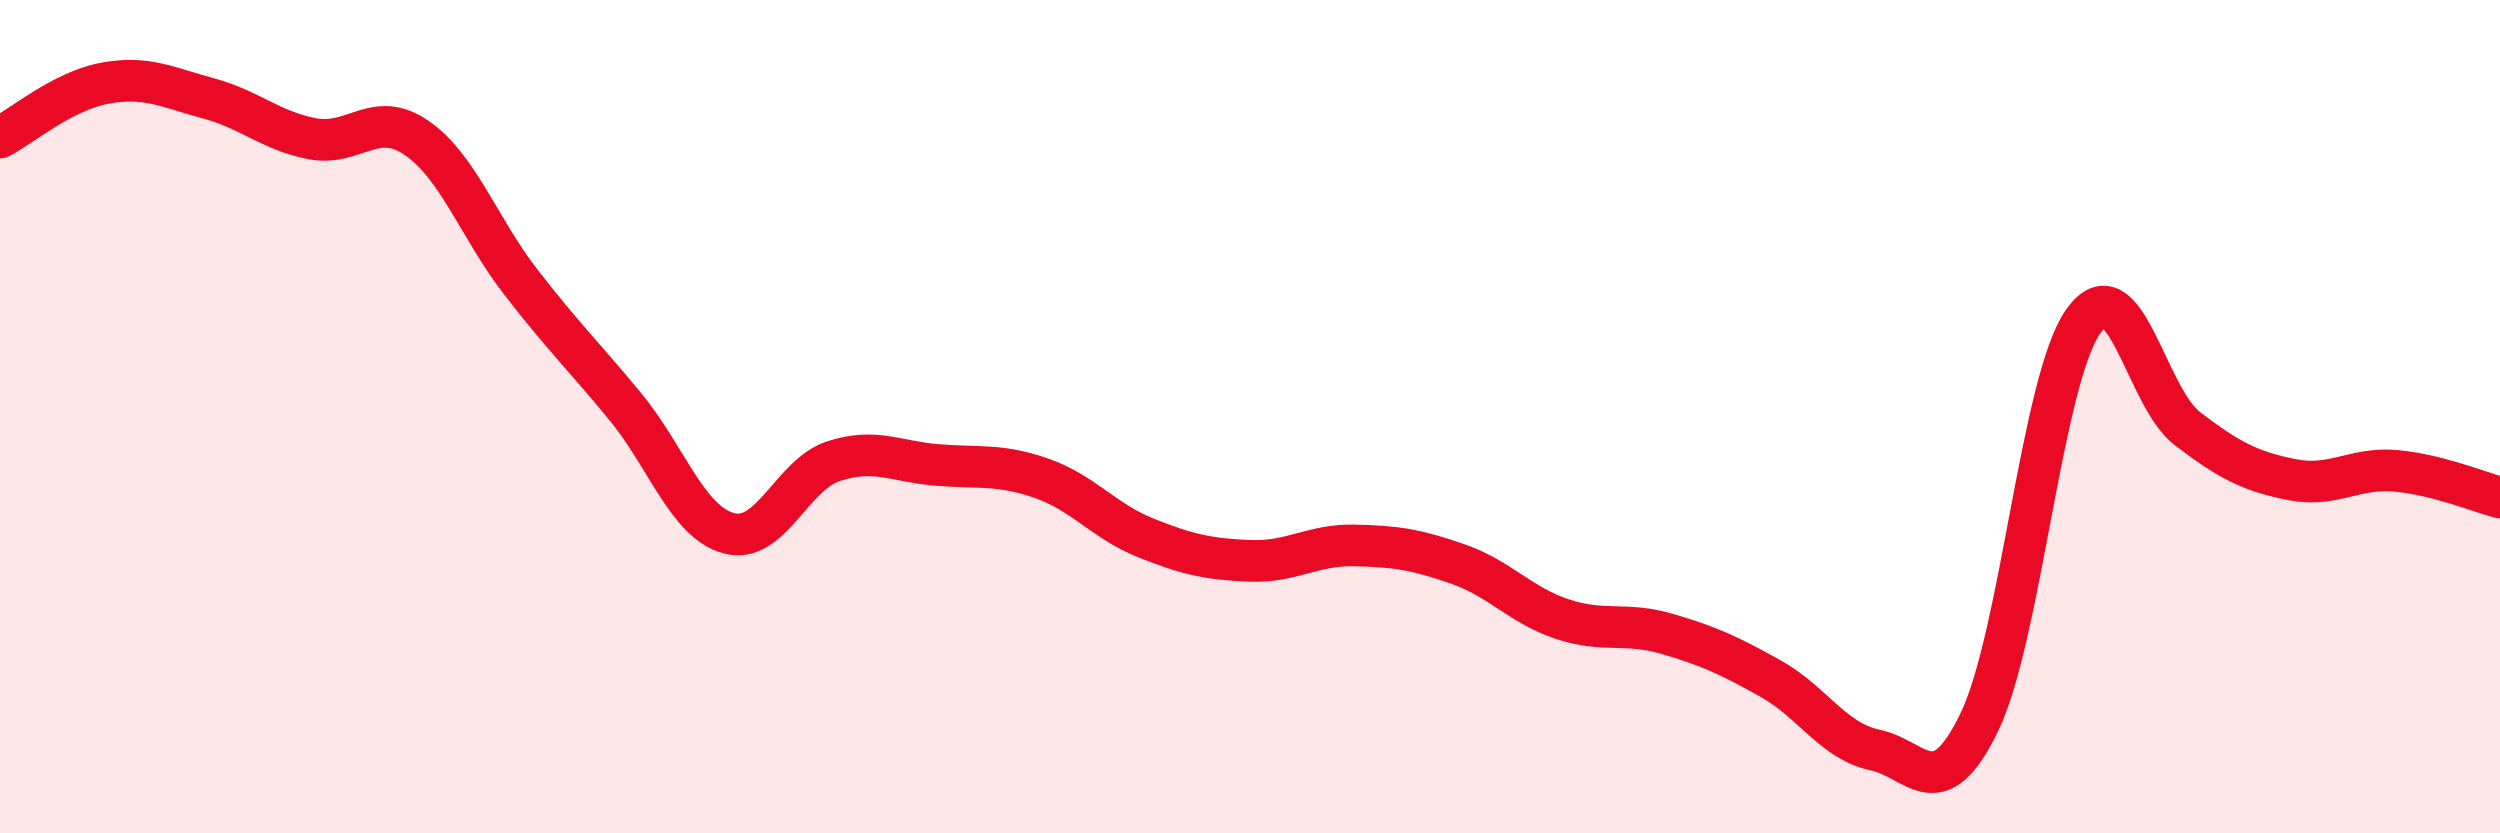
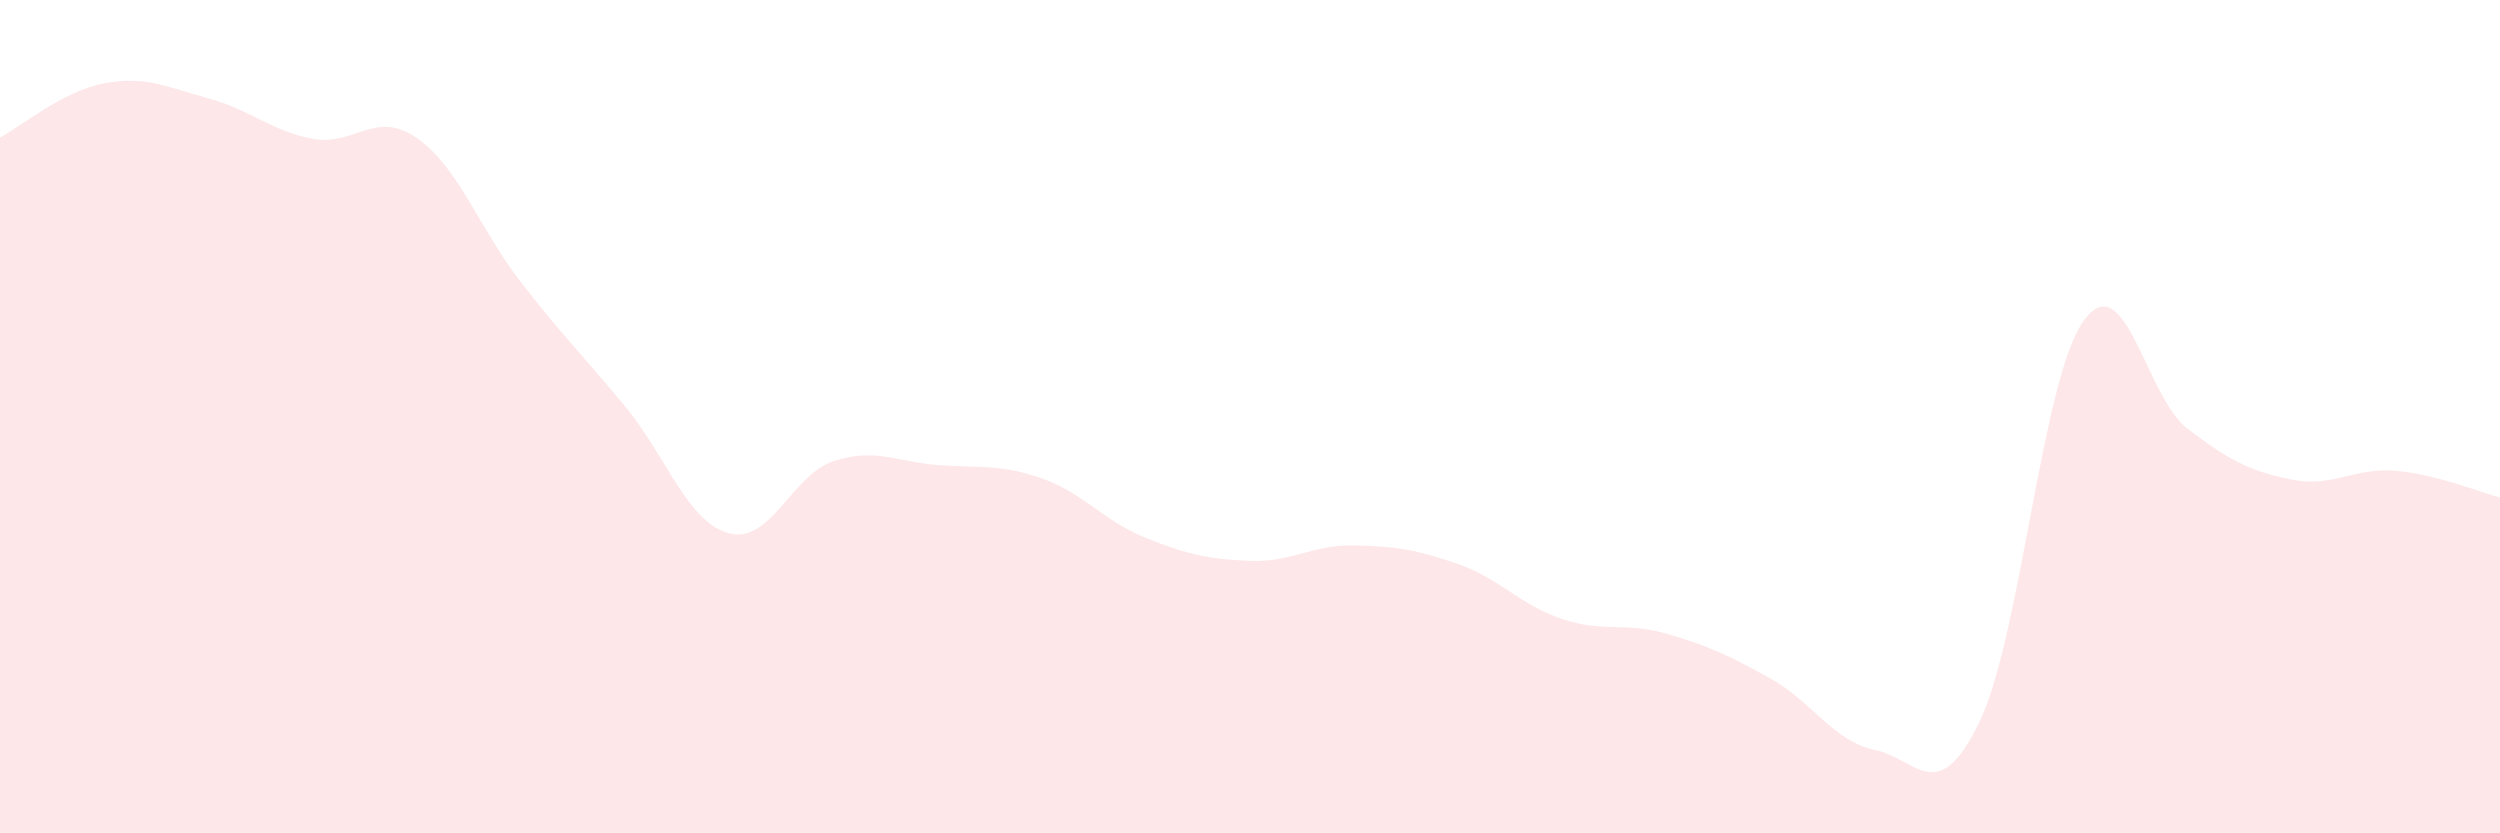
<svg xmlns="http://www.w3.org/2000/svg" width="60" height="20" viewBox="0 0 60 20">
  <path d="M 0,3.3 C 0.5,3.04 1.5,2.19 2.5,2 C 3.5,1.81 4,2.09 5,2.36 C 6,2.63 6.5,3.14 7.5,3.33 C 8.5,3.52 9,2.62 10,3.31 C 11,4 11.5,5.48 12.5,6.77 C 13.5,8.06 14,8.54 15,9.75 C 16,10.96 16.5,12.54 17.5,12.8 C 18.5,13.06 19,11.4 20,11.07 C 21,10.74 21.5,11.08 22.5,11.16 C 23.5,11.24 24,11.13 25,11.48 C 26,11.83 26.5,12.51 27.5,12.91 C 28.5,13.31 29,13.42 30,13.46 C 31,13.5 31.5,13.07 32.5,13.09 C 33.5,13.11 34,13.19 35,13.54 C 36,13.89 36.5,14.53 37.5,14.86 C 38.5,15.19 39,14.92 40,15.21 C 41,15.5 41.5,15.73 42.5,16.29 C 43.5,16.85 44,17.79 45,18 C 46,18.21 46.5,19.4 47.5,17.34 C 48.5,15.28 49,9.12 50,7.71 C 51,6.3 51.5,9.53 52.5,10.29 C 53.5,11.05 54,11.31 55,11.51 C 56,11.71 56.5,11.21 57.5,11.3 C 58.5,11.39 59.5,11.81 60,11.94L60 20L0 20Z" fill="#EB0A25" opacity="0.1" stroke-linecap="round" stroke-linejoin="round" />
-   <path d="M 0,3.3 C 0.5,3.04 1.5,2.19 2.5,2 C 3.5,1.81 4,2.09 5,2.36 C 6,2.63 6.5,3.14 7.5,3.33 C 8.5,3.52 9,2.62 10,3.31 C 11,4 11.5,5.48 12.5,6.77 C 13.5,8.06 14,8.54 15,9.75 C 16,10.96 16.5,12.54 17.5,12.8 C 18.5,13.06 19,11.4 20,11.07 C 21,10.74 21.5,11.08 22.5,11.16 C 23.5,11.24 24,11.13 25,11.48 C 26,11.83 26.5,12.51 27.5,12.91 C 28.5,13.31 29,13.42 30,13.46 C 31,13.5 31.5,13.07 32.5,13.09 C 33.5,13.11 34,13.19 35,13.54 C 36,13.89 36.5,14.53 37.5,14.86 C 38.5,15.19 39,14.92 40,15.21 C 41,15.5 41.5,15.73 42.5,16.29 C 43.5,16.85 44,17.79 45,18 C 46,18.21 46.5,19.4 47.5,17.34 C 48.5,15.28 49,9.12 50,7.71 C 51,6.3 51.5,9.53 52.5,10.29 C 53.5,11.05 54,11.31 55,11.51 C 56,11.71 56.5,11.21 57.5,11.3 C 58.5,11.39 59.5,11.81 60,11.94" stroke="#EB0A25" stroke-width="1" fill="none" stroke-linecap="round" stroke-linejoin="round" />
</svg>